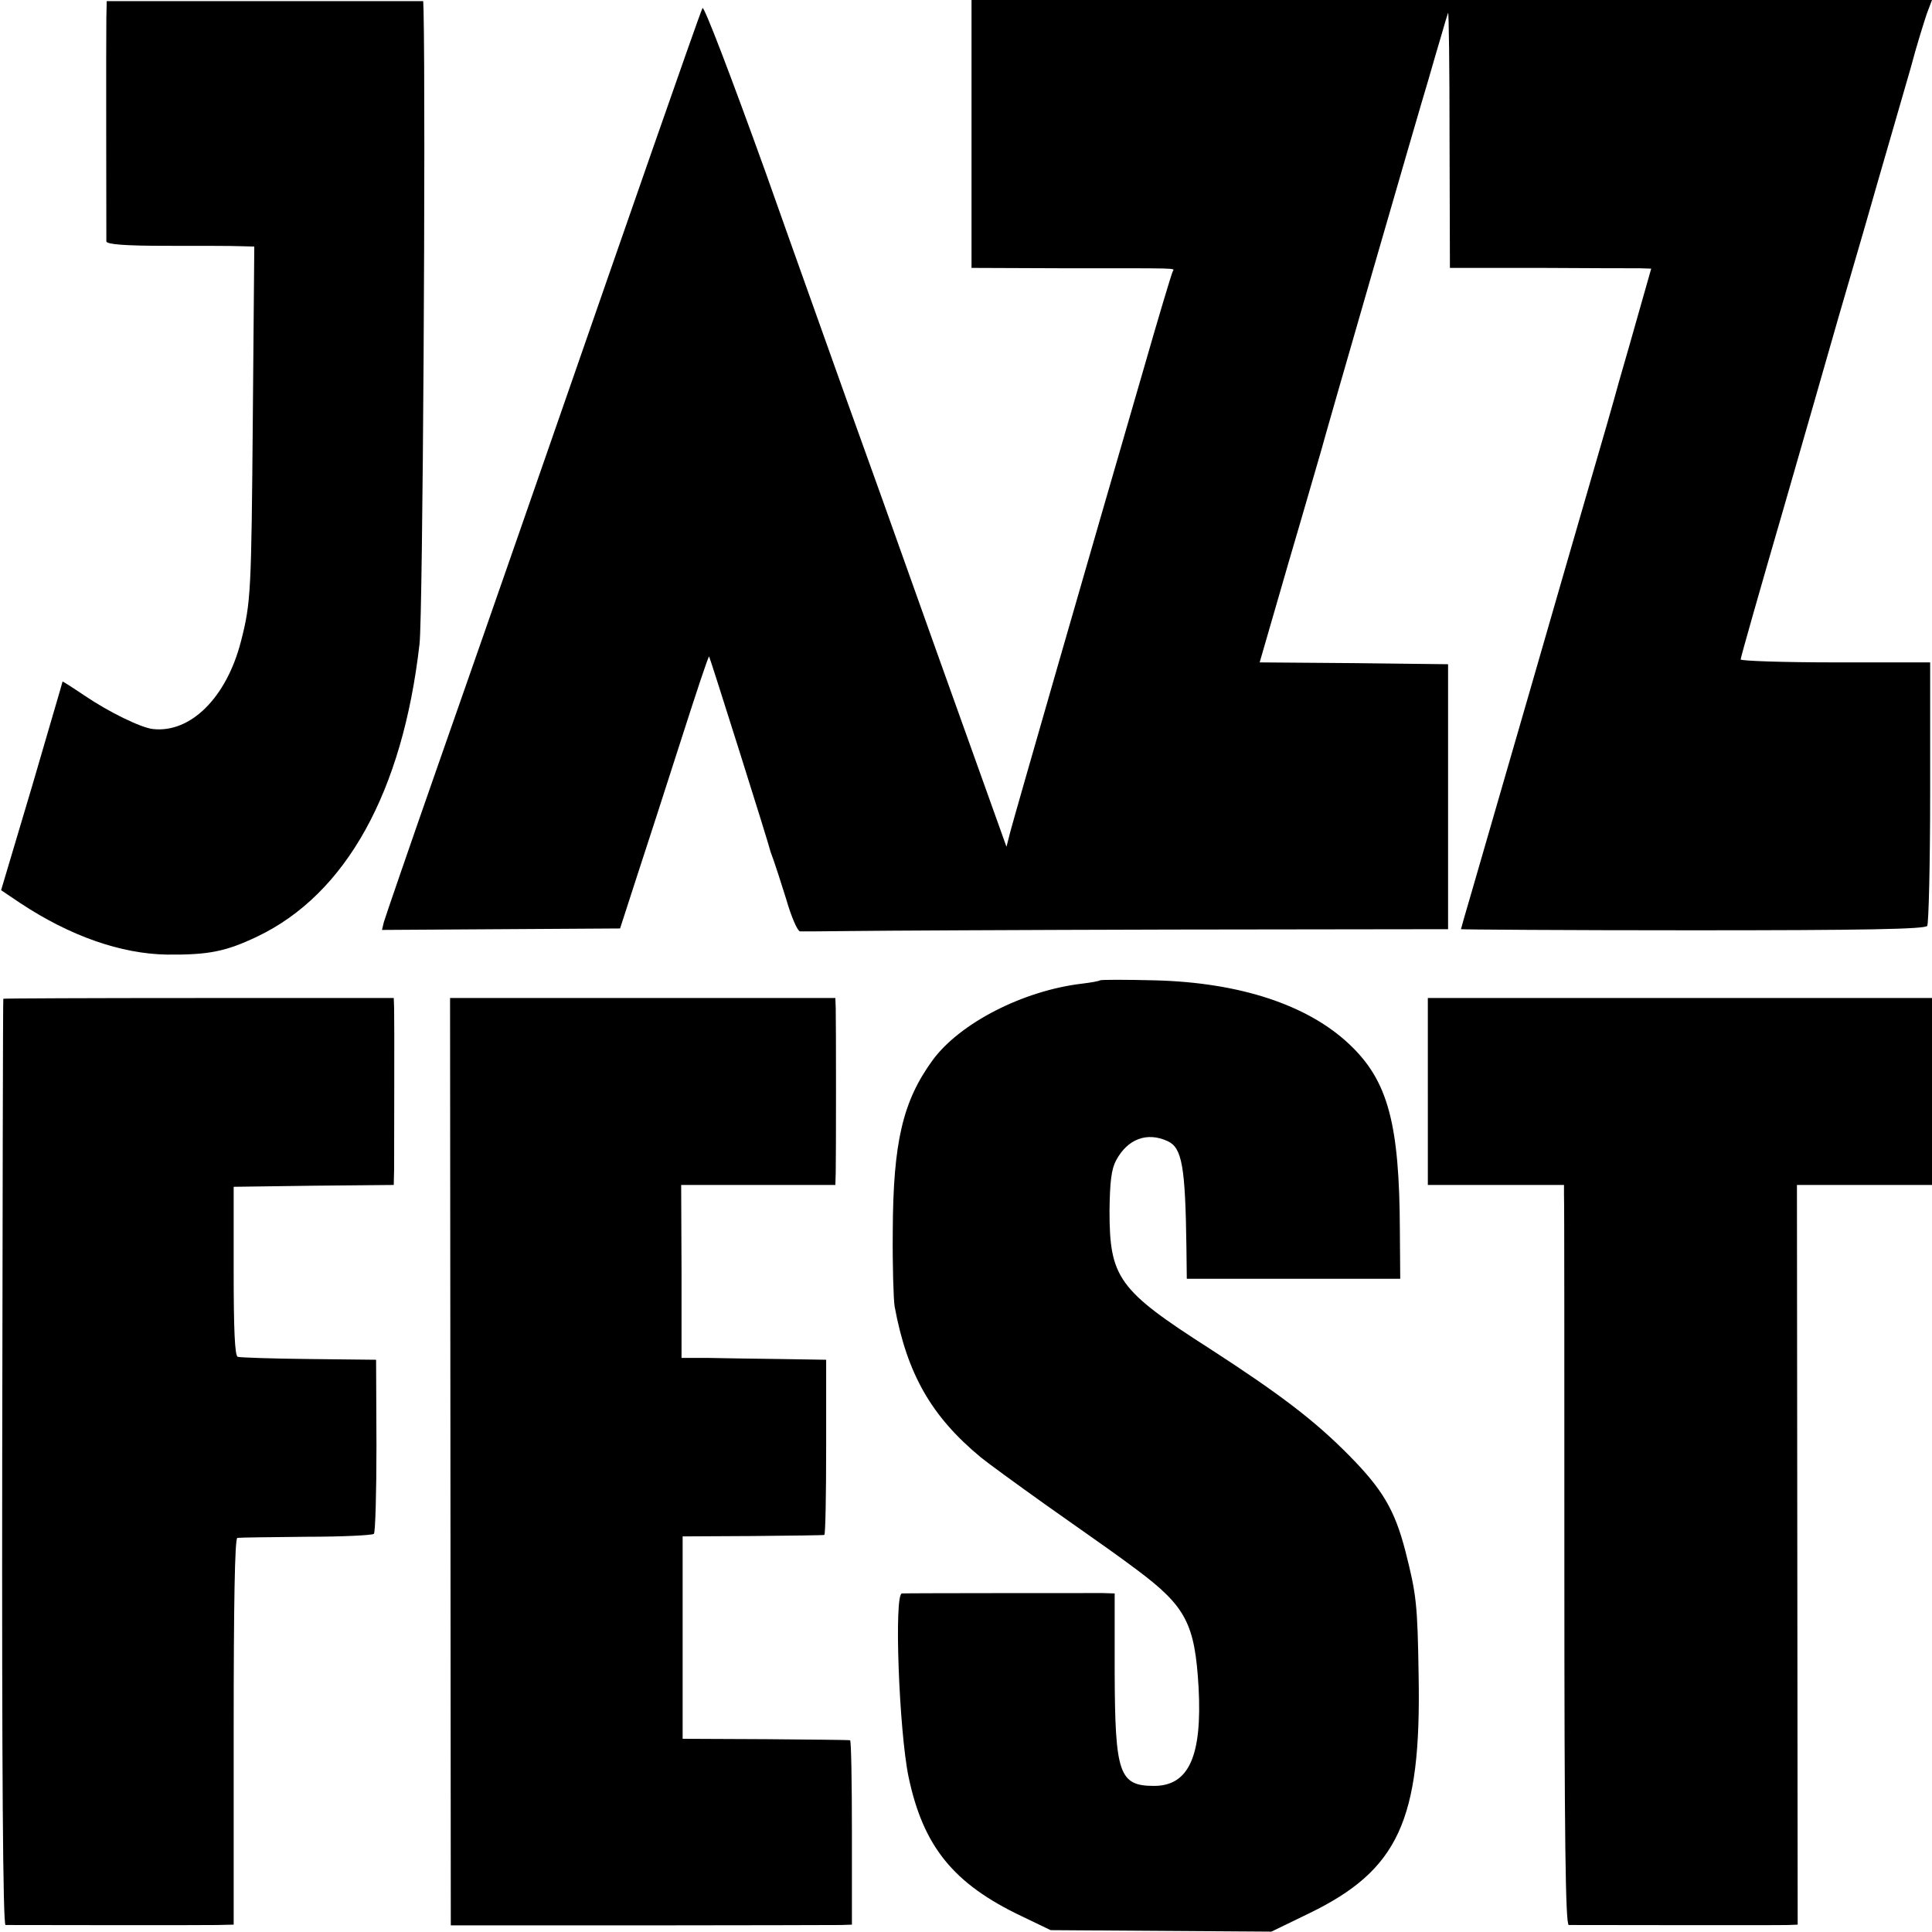
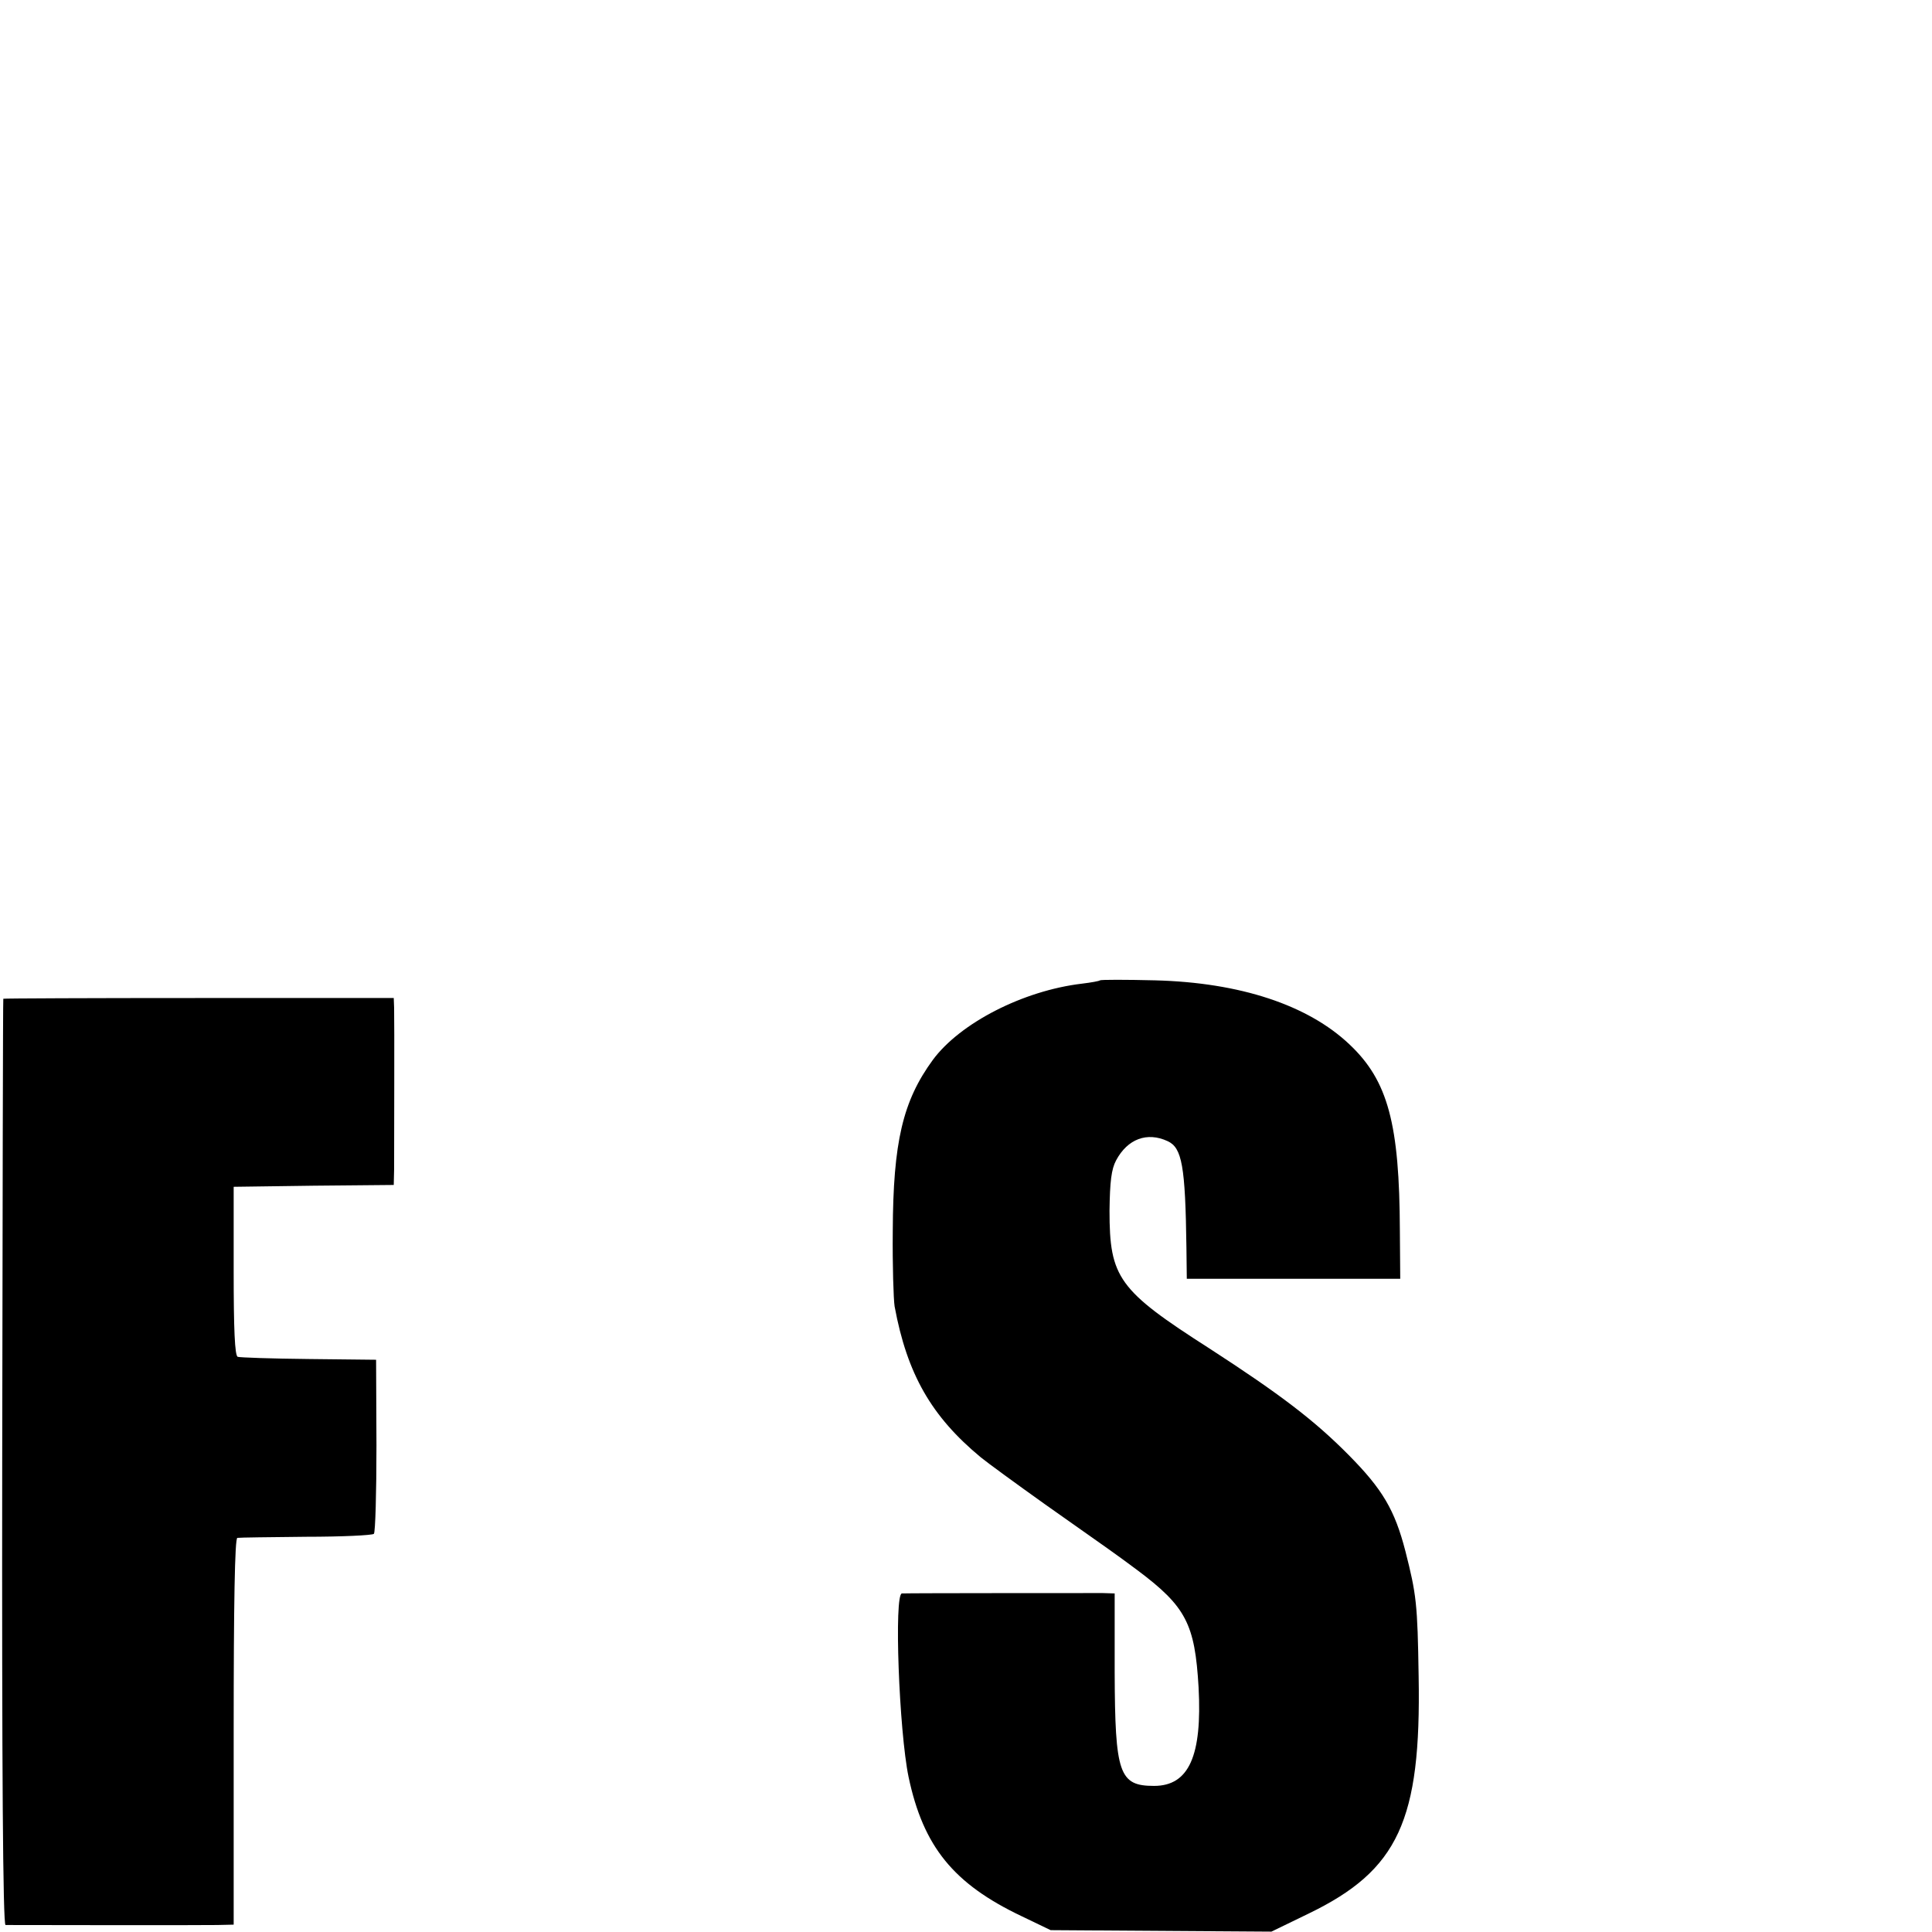
<svg xmlns="http://www.w3.org/2000/svg" version="1.0" width="525pt" height="525pt" viewBox="0 0 525 525" preserveAspectRatio="xMidYMid meet">
  <g transform="translate(0,525) scale(0.1,-0.1)" fill="#000000" stroke="none">
-     <path d="M289 5201 c-1 -53 0 -591 0 -607 1 -8 50 -12 164 -12 89 0 179 0 200 -1 l38 -1 -4 -467 c-4 -470 -5 -500 -32 -605 -39 -153 -137 -251 -240 -239 -33 4 -119 46 -184 90 -34 23 -61 40 -61 39 0 -2 -38 -130 -83 -285 l-84 -282 52 -35 c136 -90 274 -138 399 -140 112 -1 159 8 245 49 241 115 395 392 441 795 9 72 17 1443 11 1721 l-1 26 -430 0 -430 0 -1 -46z" />
-     <path d="M2640 4886 l0 -364 258 -1 c311 0 294 1 289 -8 -3 -5 -39 -125 -80 -268 -152 -523 -350 -1211 -361 -1253 l-11 -43 -189 528 c-103 290 -214 600 -246 688 -31 88 -131 366 -220 618 -94 261 -167 452 -171 445 -4 -7 -66 -184 -139 -393 -73 -209 -166 -477 -207 -595 -41 -118 -110 -316 -153 -440 -43 -124 -142 -407 -220 -630 -78 -223 -144 -415 -147 -426 l-5 -21 323 2 324 2 45 139 c25 76 79 243 120 371 41 128 75 231 77 229 2 -2 161 -505 167 -531 2 -5 6 -17 9 -25 3 -8 18 -54 33 -102 14 -49 31 -88 38 -89 6 0 67 0 136 1 69 1 463 3 875 4 l750 1 0 360 0 360 -256 3 -256 2 79 273 c44 149 83 286 88 302 10 39 264 918 292 1010 11 39 27 93 35 120 8 28 16 55 18 60 2 6 4 -148 4 -342 l1 -351 243 0 c133 -1 256 -1 273 -1 l31 -1 -29 -102 c-16 -57 -42 -148 -58 -203 -15 -55 -48 -170 -73 -255 -25 -85 -102 -353 -172 -595 -70 -242 -140 -484 -156 -539 -16 -54 -29 -100 -29 -101 0 -1 284 -3 630 -3 459 0 632 3 637 12 4 6 8 170 8 364 l0 352 -257 0 c-142 0 -258 4 -258 8 0 5 52 188 116 408 63 219 117 406 119 414 2 8 47 164 100 345 52 182 110 380 127 440 16 61 37 127 44 148 l14 37 -1305 0 -1305 0 0 -364z" />
    <path d="M2989 2586 c-2 -2 -24 -6 -49 -9 -160 -19 -331 -107 -405 -207 -82 -112 -108 -224 -109 -465 -1 -93 2 -186 5 -205 34 -184 100 -299 234 -410 17 -14 95 -71 175 -128 190 -134 185 -130 251 -179 132 -99 156 -146 166 -318 10 -186 -26 -268 -121 -268 -95 0 -106 33 -107 308 l0 215 -32 1 c-33 0 -522 0 -546 -1 -22 0 -8 -374 18 -499 40 -189 122 -290 307 -378 l79 -38 300 -2 300 -2 101 49 c244 118 306 253 299 645 -3 197 -6 222 -36 340 -29 112 -62 168 -154 261 -93 94 -186 165 -379 290 -247 158 -271 192 -271 374 1 79 5 113 18 137 31 58 84 78 140 52 39 -18 48 -67 51 -289 l1 -85 290 0 290 0 -1 130 c-1 291 -32 408 -137 507 -113 107 -297 168 -528 174 -80 2 -147 2 -150 0z" />
    <path d="M9 2536 c-1 0 -2 -567 -3 -1258 -1 -834 2 -1258 9 -1259 16 0 526 -1 575 0 l45 1 0 525 c0 345 3 525 10 526 5 1 89 2 187 3 97 0 180 4 184 8 4 4 7 112 7 240 l-1 233 -182 2 c-101 1 -188 4 -194 6 -8 3 -11 75 -11 233 l0 229 218 3 217 2 1 43 c0 62 1 408 0 438 l-1 27 -530 0 c-292 0 -531 -1 -531 -2z" />
-     <path d="M1224 1278 l1 -1260 515 0 c283 0 529 1 545 1 l30 1 0 250 c0 137 -2 251 -5 251 -3 1 -106 2 -230 3 l-225 1 0 275 0 275 190 1 c105 1 192 2 195 3 3 0 5 108 5 239 l0 237 -125 2 c-69 1 -157 2 -196 3 l-72 0 0 235 -1 235 210 0 209 0 1 33 c1 40 1 413 0 448 l-1 27 -524 0 -523 0 1 -1260z" />
-     <path d="M3880 2284 l0 -254 185 0 185 0 0 -27 c1 -16 1 -468 1 -1005 0 -746 3 -978 12 -979 18 0 568 -1 597 0 l25 1 -1 1005 -1 1005 184 0 183 0 0 254 0 254 -685 0 -685 0 0 -254z" />
  </g>
</svg>